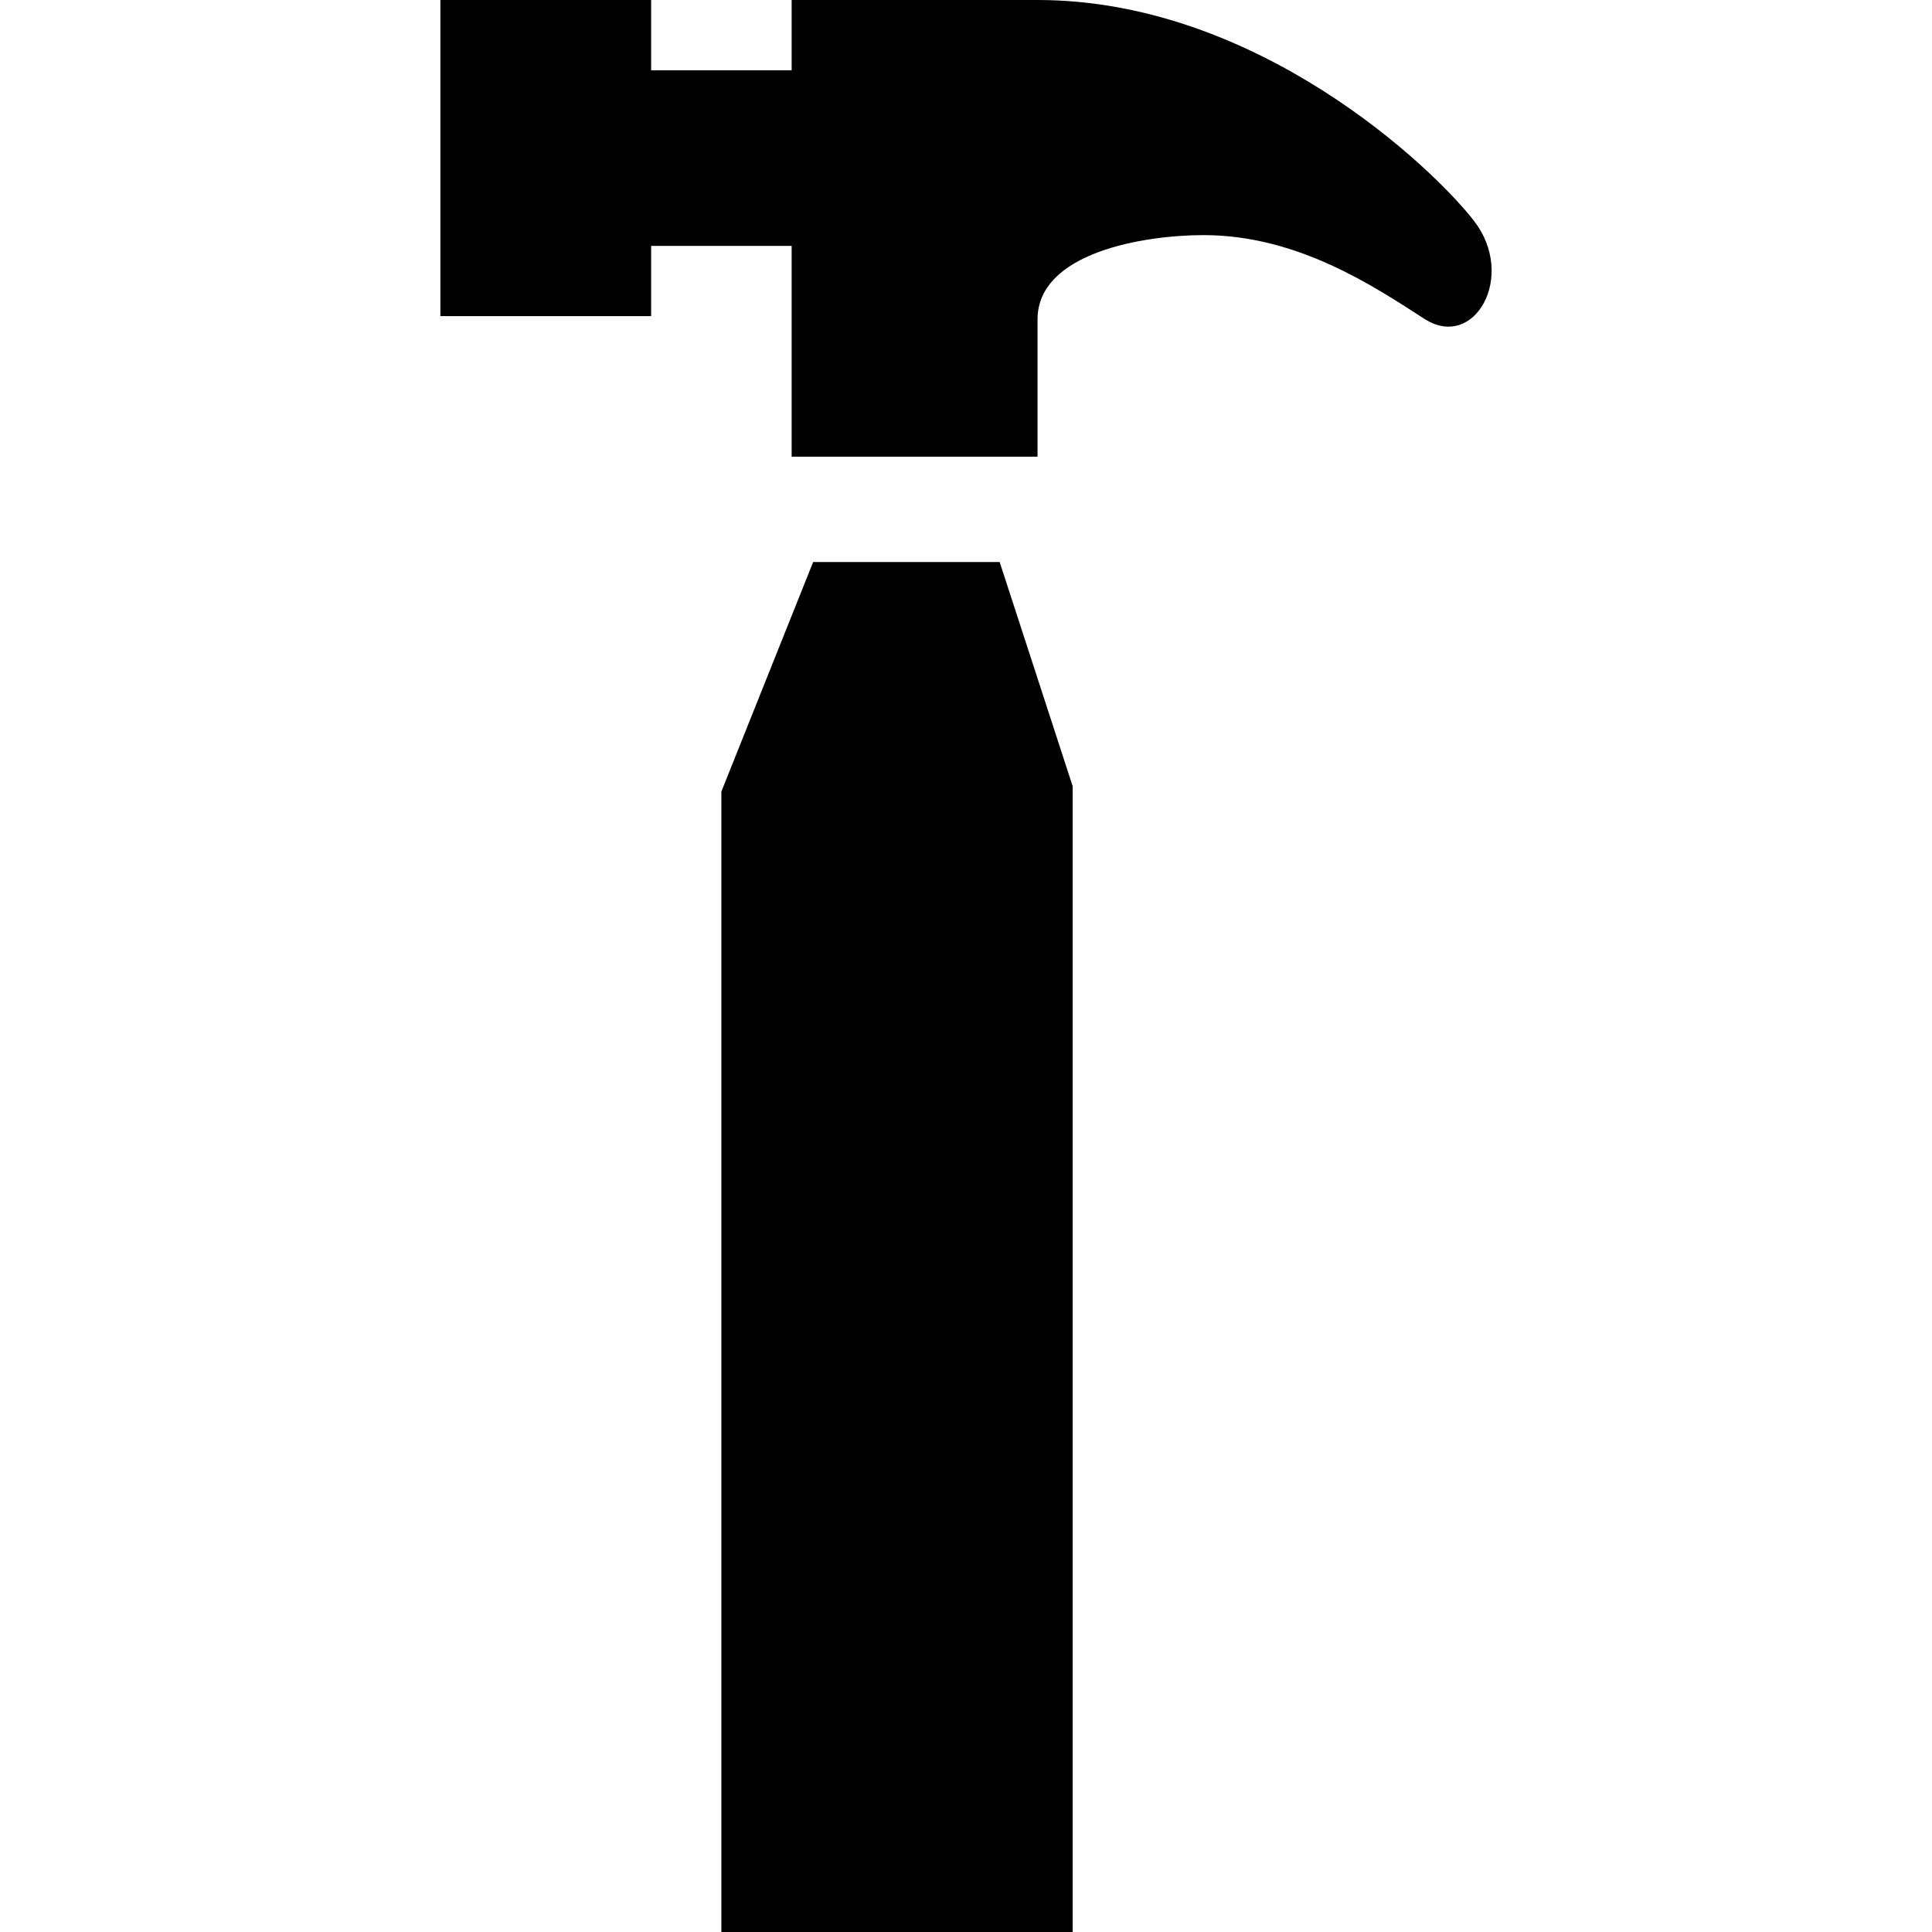
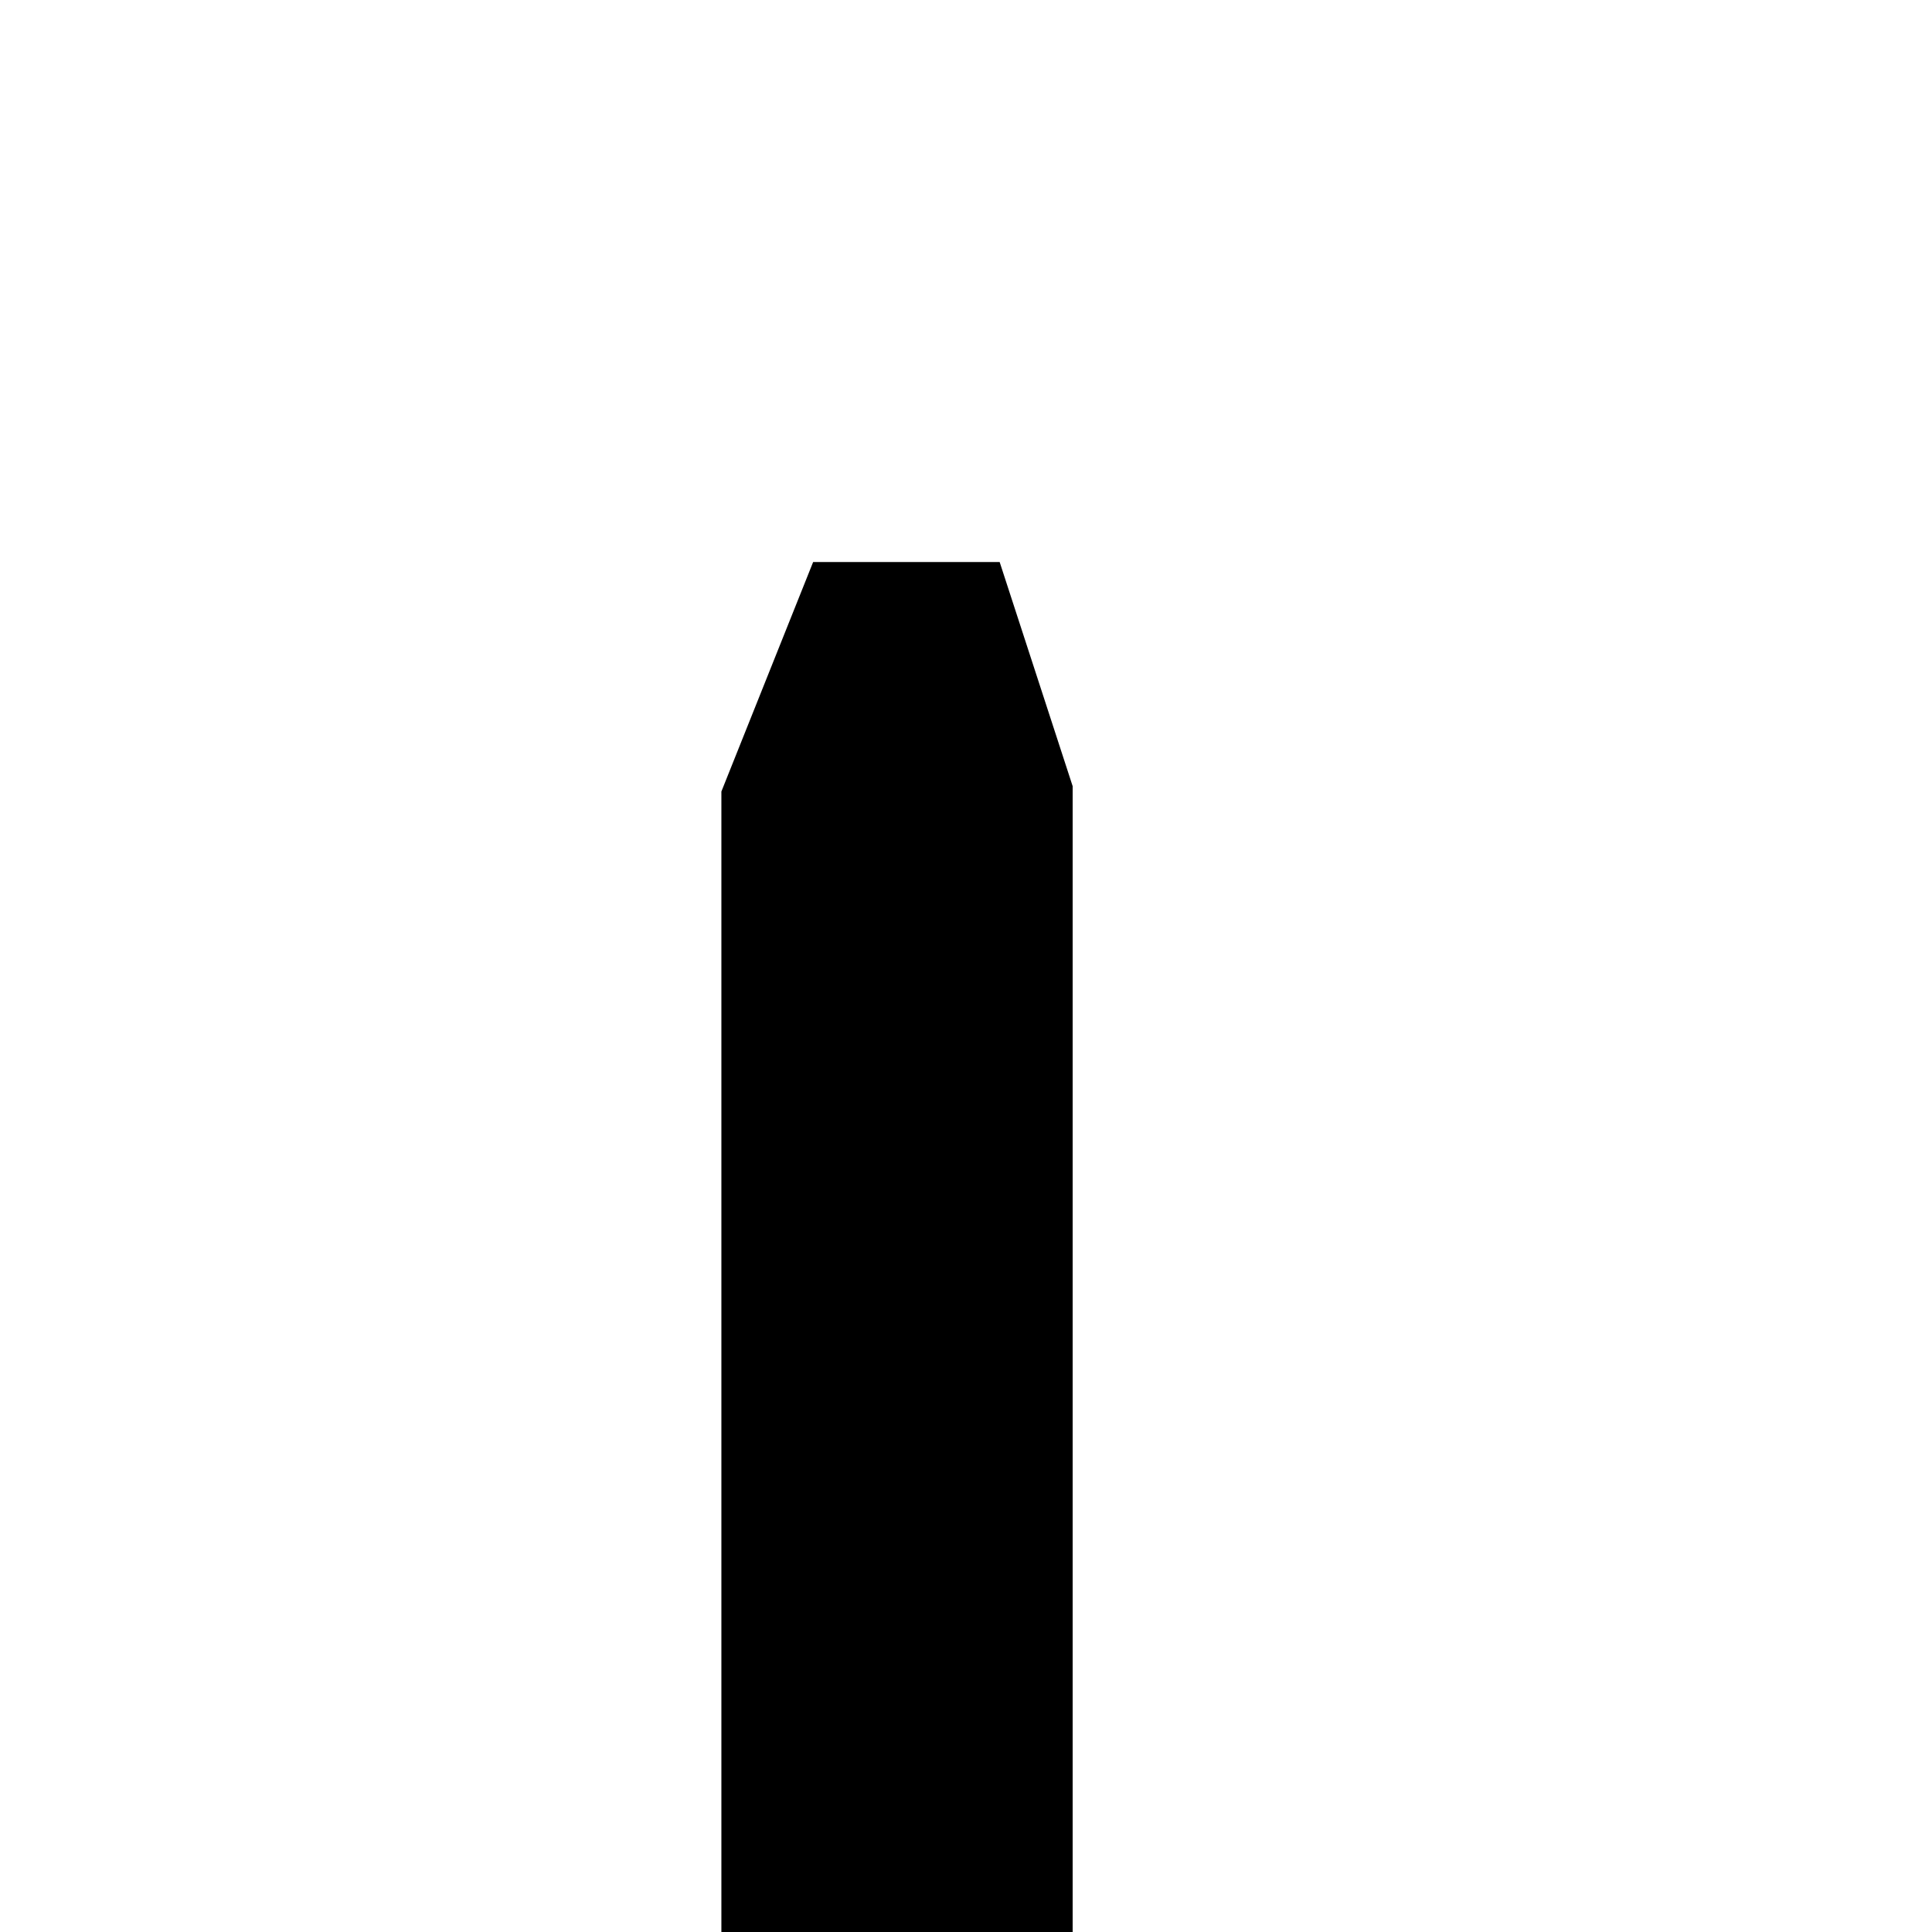
<svg xmlns="http://www.w3.org/2000/svg" xmlns:ns1="http://sodipodi.sourceforge.net/DTD/sodipodi-0.dtd" xmlns:ns2="http://www.inkscape.org/namespaces/inkscape" version="1.1" id="Capa_1" x="0px" y="0px" width="525.938px" height="525.938px" viewBox="0 0 525.938 525.938" style="enable-background:new 0 0 525.938 525.938;" xml:space="preserve" ns1:docname="hammer-svgrepo-com.svg" ns2:version="1.0 (b51213c273, 2020-08-10)">
  <defs id="defs29748" />
  <ns1:namedview pagecolor="#ffffff" bordercolor="#666666" borderopacity="1" objecttolerance="10" gridtolerance="10" guidetolerance="10" ns2:pageopacity="0" ns2:pageshadow="2" ns2:window-width="1049" ns2:window-height="693" id="namedview29746" showgrid="false" ns2:zoom="0.98581634" ns2:cx="262.96899" ns2:cy="262.96899" ns2:window-x="822" ns2:window-y="336" ns2:window-maximized="0" ns2:current-layer="Capa_1" />
  <g id="g29713">
    <g id="iconos_24_">
      <polygon points="221.356,153 196.379,215.472 196.379,525.938 292.004,525.938 292.004,214.019 272.133,153   " id="polygon29708" />
-       <path d="M119.879,0v86.062h57.375V66.938h38.25v57.375h66.938V86.961c0-18.226,28.993-22.959,45.202-22.959    c25.732,0,46.55,14.076,60.139,22.816c13.598,8.74,25.12-11.647,13.474-26.698C390.048,45.642,342.208,0,282.442,0    s-66.938,0-66.938,0v19.125h-38.25V0H119.879z" id="path29710" />
    </g>
  </g>
  <g id="g29715">
</g>
  <g id="g29717">
</g>
  <g id="g29719">
</g>
  <g id="g29721">
</g>
  <g id="g29723">
</g>
  <g id="g29725">
</g>
  <g id="g29727">
</g>
  <g id="g29729">
</g>
  <g id="g29731">
</g>
  <g id="g29733">
</g>
  <g id="g29735">
</g>
  <g id="g29737">
</g>
  <g id="g29739">
</g>
  <g id="g29741">
</g>
  <g id="g29743">
</g>
</svg>